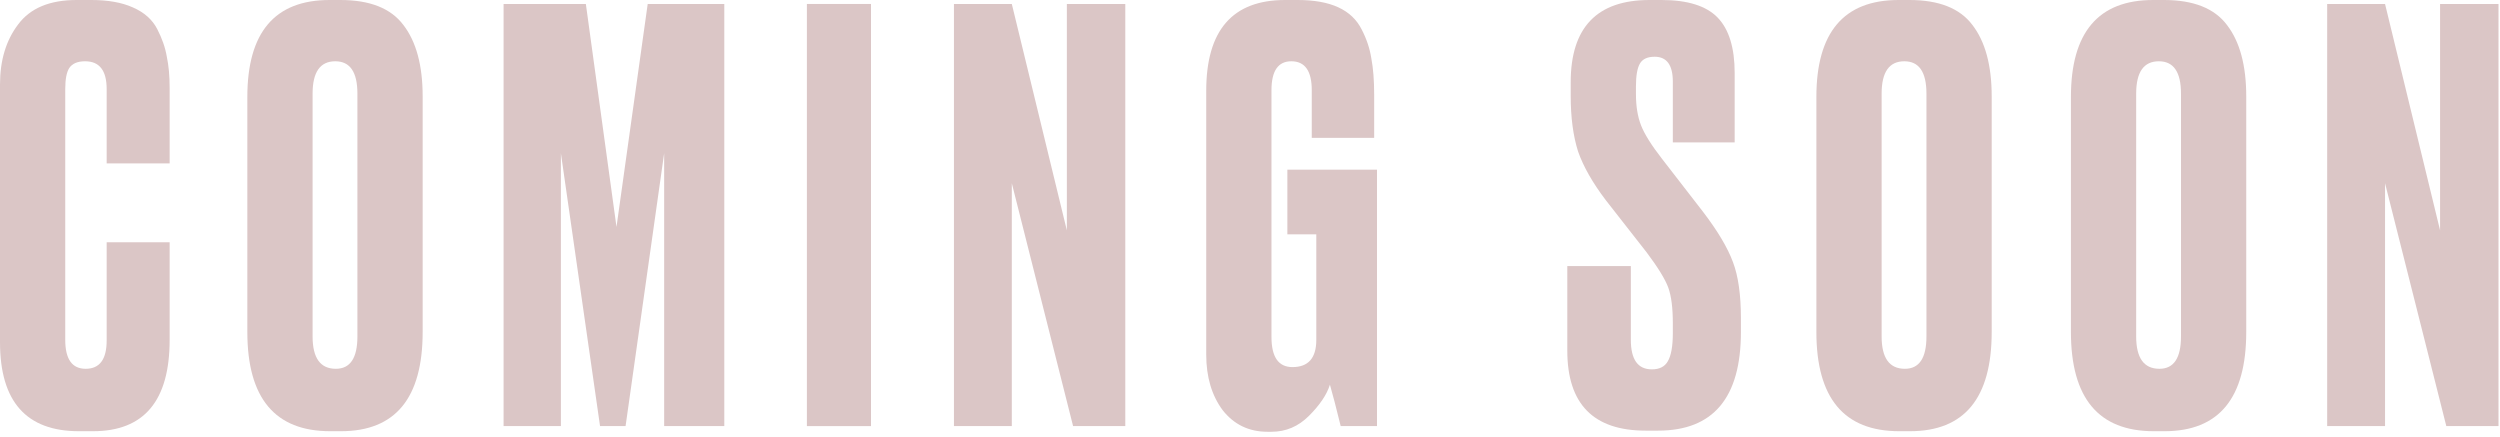
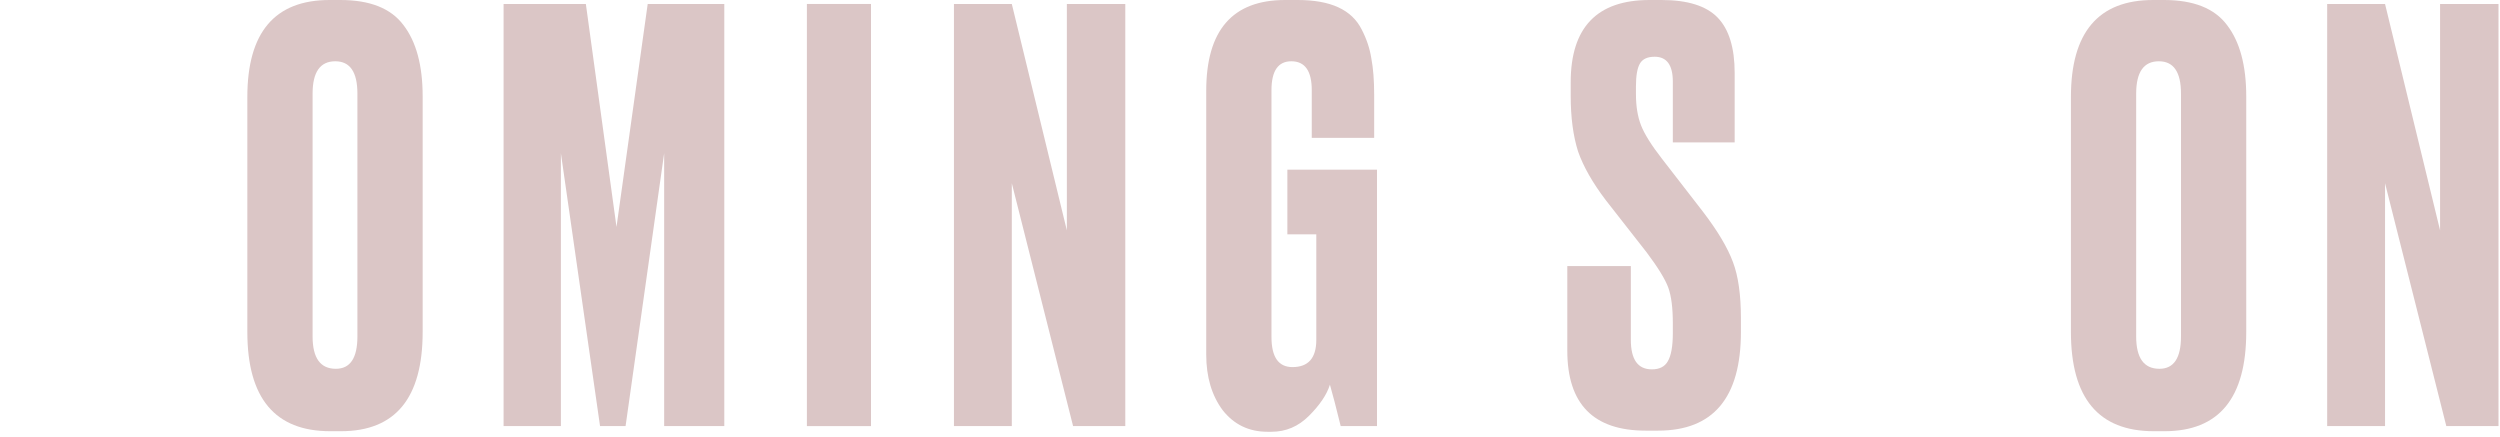
<svg xmlns="http://www.w3.org/2000/svg" width="423" height="74" viewBox="0 0 423 74" fill="none">
  <path d="M393.757 0.672H403.549L412.861 38.976V0.672H422.749V72.096H413.917L403.549 31.008V72.096H393.757V0.672Z" fill="#DBC6C6" />
  <path d="M380.064 16.32V56.16C380.064 67.36 375.456 72.96 366.24 72.96H364.416C355.072 72.96 350.4 67.36 350.4 56.16V16.416C350.4 5.472 355.04 0 364.32 0H366.144C371.136 0 374.688 1.408 376.8 4.224C378.976 7.04 380.064 11.072 380.064 16.32ZM369.024 56.928V15.84C369.024 12.192 367.776 10.368 365.28 10.368C362.72 10.368 361.44 12.192 361.44 15.84V56.928C361.44 60.576 362.752 62.4 365.376 62.4C367.808 62.4 369.024 60.576 369.024 56.928Z" fill="#DBC6C6" />
-   <path d="M336.995 16.32V56.16C336.995 67.36 332.387 72.96 323.171 72.96H321.347C312.003 72.96 307.331 67.36 307.331 56.16V16.416C307.331 5.472 311.971 0 321.251 0H323.075C328.067 0 331.619 1.408 333.731 4.224C335.907 7.04 336.995 11.072 336.995 16.32ZM325.955 56.928V15.84C325.955 12.192 324.707 10.368 322.211 10.368C319.651 10.368 318.371 12.192 318.371 15.84V56.928C318.371 60.576 319.683 62.4 322.307 62.4C324.739 62.4 325.955 60.576 325.955 56.928Z" fill="#DBC6C6" />
  <path d="M279.107 0H281.123C285.539 0 288.707 0.992 290.627 2.976C292.547 4.96 293.507 8.096 293.507 12.384V24.096H283.043V13.824C283.043 11.008 282.019 9.6 279.971 9.6C278.755 9.6 277.923 9.984 277.475 10.752C277.027 11.52 276.803 12.8 276.803 14.592V15.936C276.803 17.984 277.091 19.744 277.667 21.216C278.243 22.688 279.427 24.576 281.219 26.88L288.131 35.808C290.627 39.072 292.323 41.92 293.219 44.352C294.115 46.72 294.563 49.888 294.563 53.856V56.16C294.563 67.296 289.891 72.864 280.547 72.864H278.435C269.603 72.864 265.187 68.352 265.187 59.328V45.024H275.939V57.504C275.939 60.832 277.123 62.496 279.491 62.496C280.771 62.496 281.667 62.048 282.179 61.152C282.755 60.192 283.043 58.592 283.043 56.352V54.72C283.043 52.096 282.787 50.08 282.275 48.672C281.763 47.264 280.547 45.28 278.627 42.72L271.715 33.888C269.475 30.944 267.907 28.192 267.011 25.632C266.179 23.008 265.763 19.872 265.763 16.224V13.92C265.763 4.64 270.211 0 279.107 0Z" fill="#DBC6C6" />
  <path d="M215.134 73.056H214.462C211.326 73.056 208.798 71.84 206.878 69.408C205.022 66.912 204.094 63.776 204.094 60V15.36C204.094 5.12 208.542 0 217.438 0H219.55C222.366 0 224.67 0.416 226.462 1.248C228.254 2.08 229.566 3.328 230.398 4.992C231.23 6.592 231.774 8.224 232.03 9.888C232.35 11.552 232.51 13.6 232.51 16.032V23.328H221.95V15.264C221.95 12 220.798 10.368 218.494 10.368C216.254 10.368 215.134 12 215.134 15.264V57.024C215.134 60.416 216.318 62.112 218.686 62.112C221.374 62.112 222.718 60.576 222.718 57.504V39.648H217.822V28.704H232.99V72.096H226.846C226.078 68.96 225.47 66.624 225.022 65.088C224.51 66.752 223.326 68.512 221.47 70.368C219.678 72.16 217.566 73.056 215.134 73.056Z" fill="#DBC6C6" />
  <path d="M161.407 0.672H171.199L180.511 38.976V0.672H190.399V72.096H181.567L171.199 31.008V72.096H161.407V0.672Z" fill="#DBC6C6" />
  <path d="M147.373 0.672V72.096H136.525V0.672H147.373Z" fill="#DBC6C6" />
  <path d="M85.207 72.096V0.672H99.127L104.311 38.4L109.591 0.672H122.551V72.096H112.375V25.92L105.847 72.096H101.527L94.903 25.92V72.096H85.207Z" fill="#DBC6C6" />
  <path d="M71.514 16.32V56.16C71.514 67.36 66.906 72.96 57.69 72.96H55.866C46.522 72.96 41.85 67.36 41.85 56.16V16.416C41.85 5.472 46.49 0 55.77 0H57.594C62.586 0 66.138 1.408 68.25 4.224C70.426 7.04 71.514 11.072 71.514 16.32ZM60.474 56.928V15.84C60.474 12.192 59.226 10.368 56.73 10.368C54.17 10.368 52.89 12.192 52.89 15.84V56.928C52.89 60.576 54.202 62.4 56.826 62.4C59.258 62.4 60.474 60.576 60.474 56.928Z" fill="#DBC6C6" />
-   <path d="M18.048 57.6V40.992H28.704V57.504C28.704 67.808 24.384 72.96 15.744 72.96H13.344C4.448 72.96 0 67.936 0 57.888V14.304C0 10.208 1.024 6.816 3.072 4.128C5.12 1.376 8.416 0 12.96 0H15.456C18.272 0 20.608 0.416 22.464 1.248C24.384 2.08 25.76 3.296 26.592 4.896C27.424 6.496 27.968 8.064 28.224 9.6C28.544 11.072 28.704 12.832 28.704 14.88V27.648H18.048V15.072C18.048 11.936 16.832 10.368 14.4 10.368C13.12 10.368 12.224 10.752 11.712 11.52C11.264 12.224 11.04 13.408 11.04 15.072V57.504C11.04 60.768 12.192 62.4 14.496 62.4C16.864 62.4 18.048 60.8 18.048 57.6Z" fill="#DBC6C6" />
</svg>